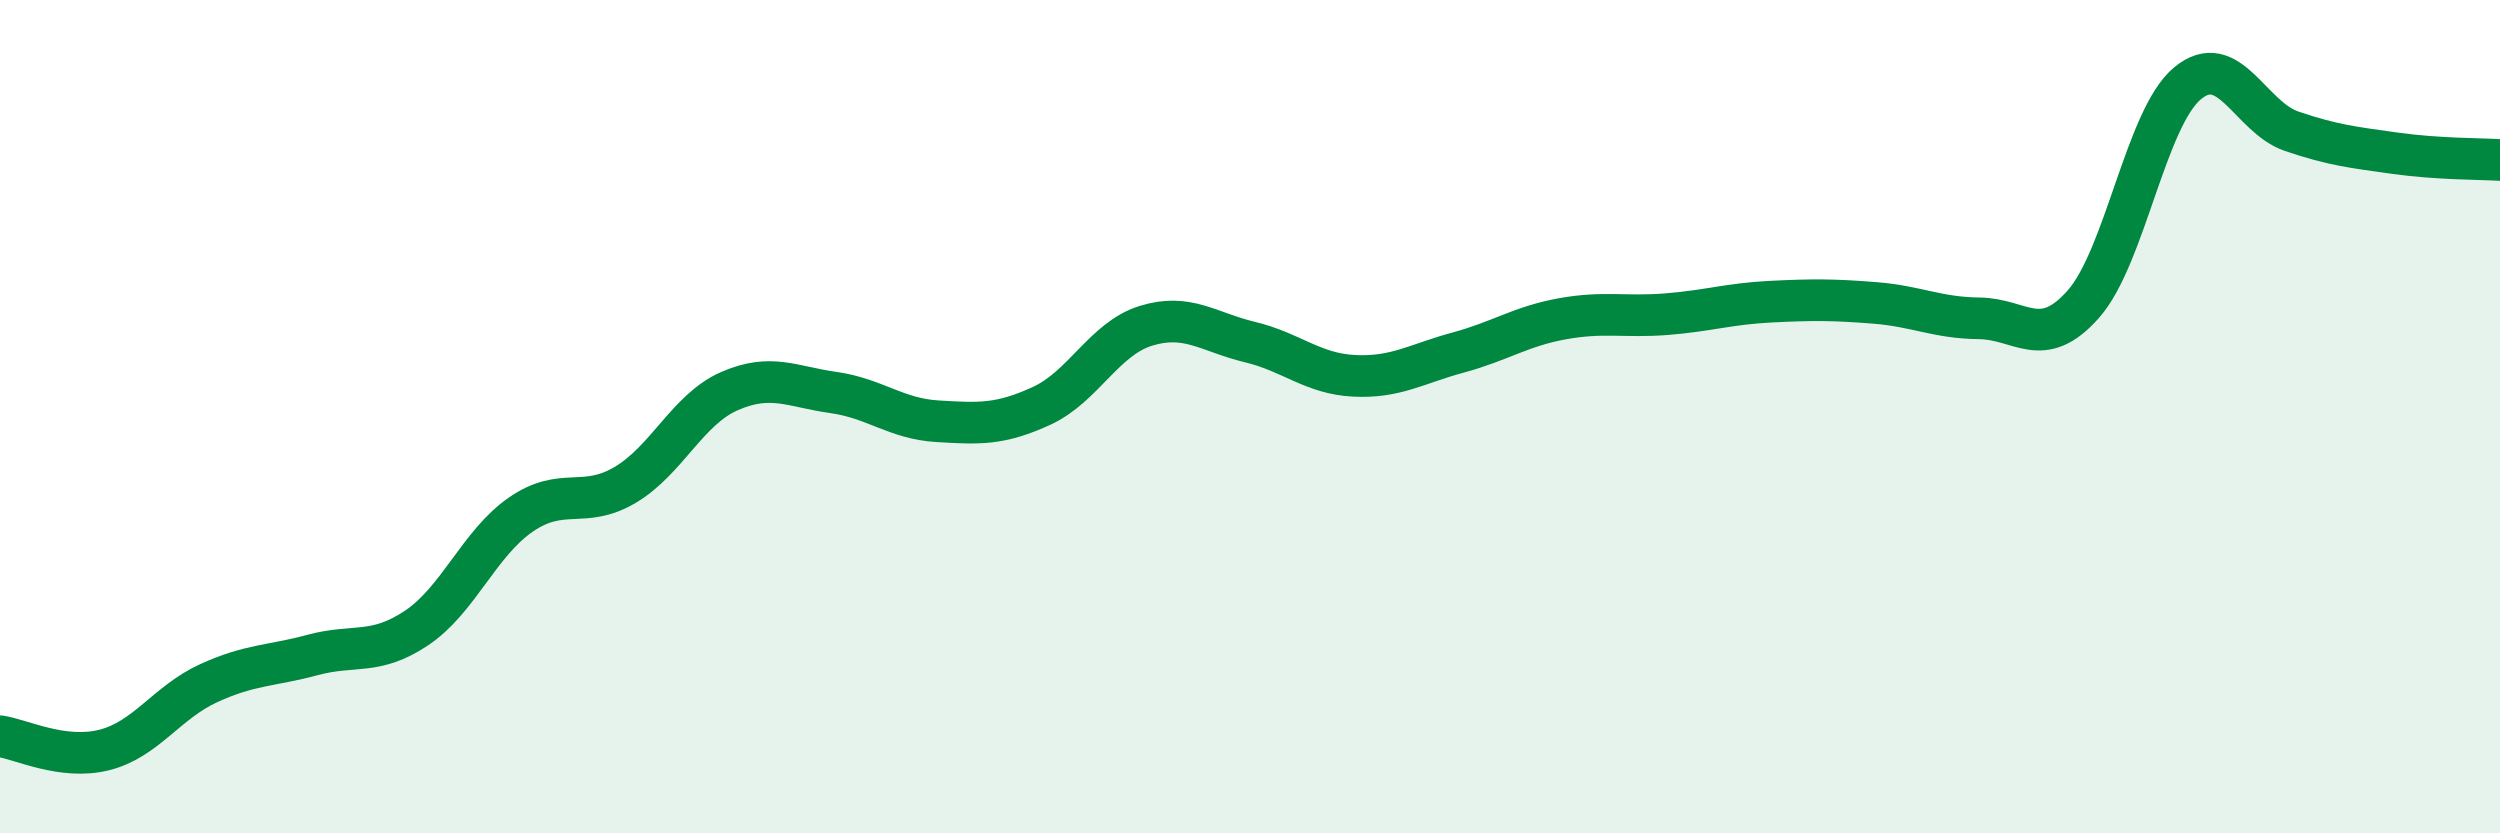
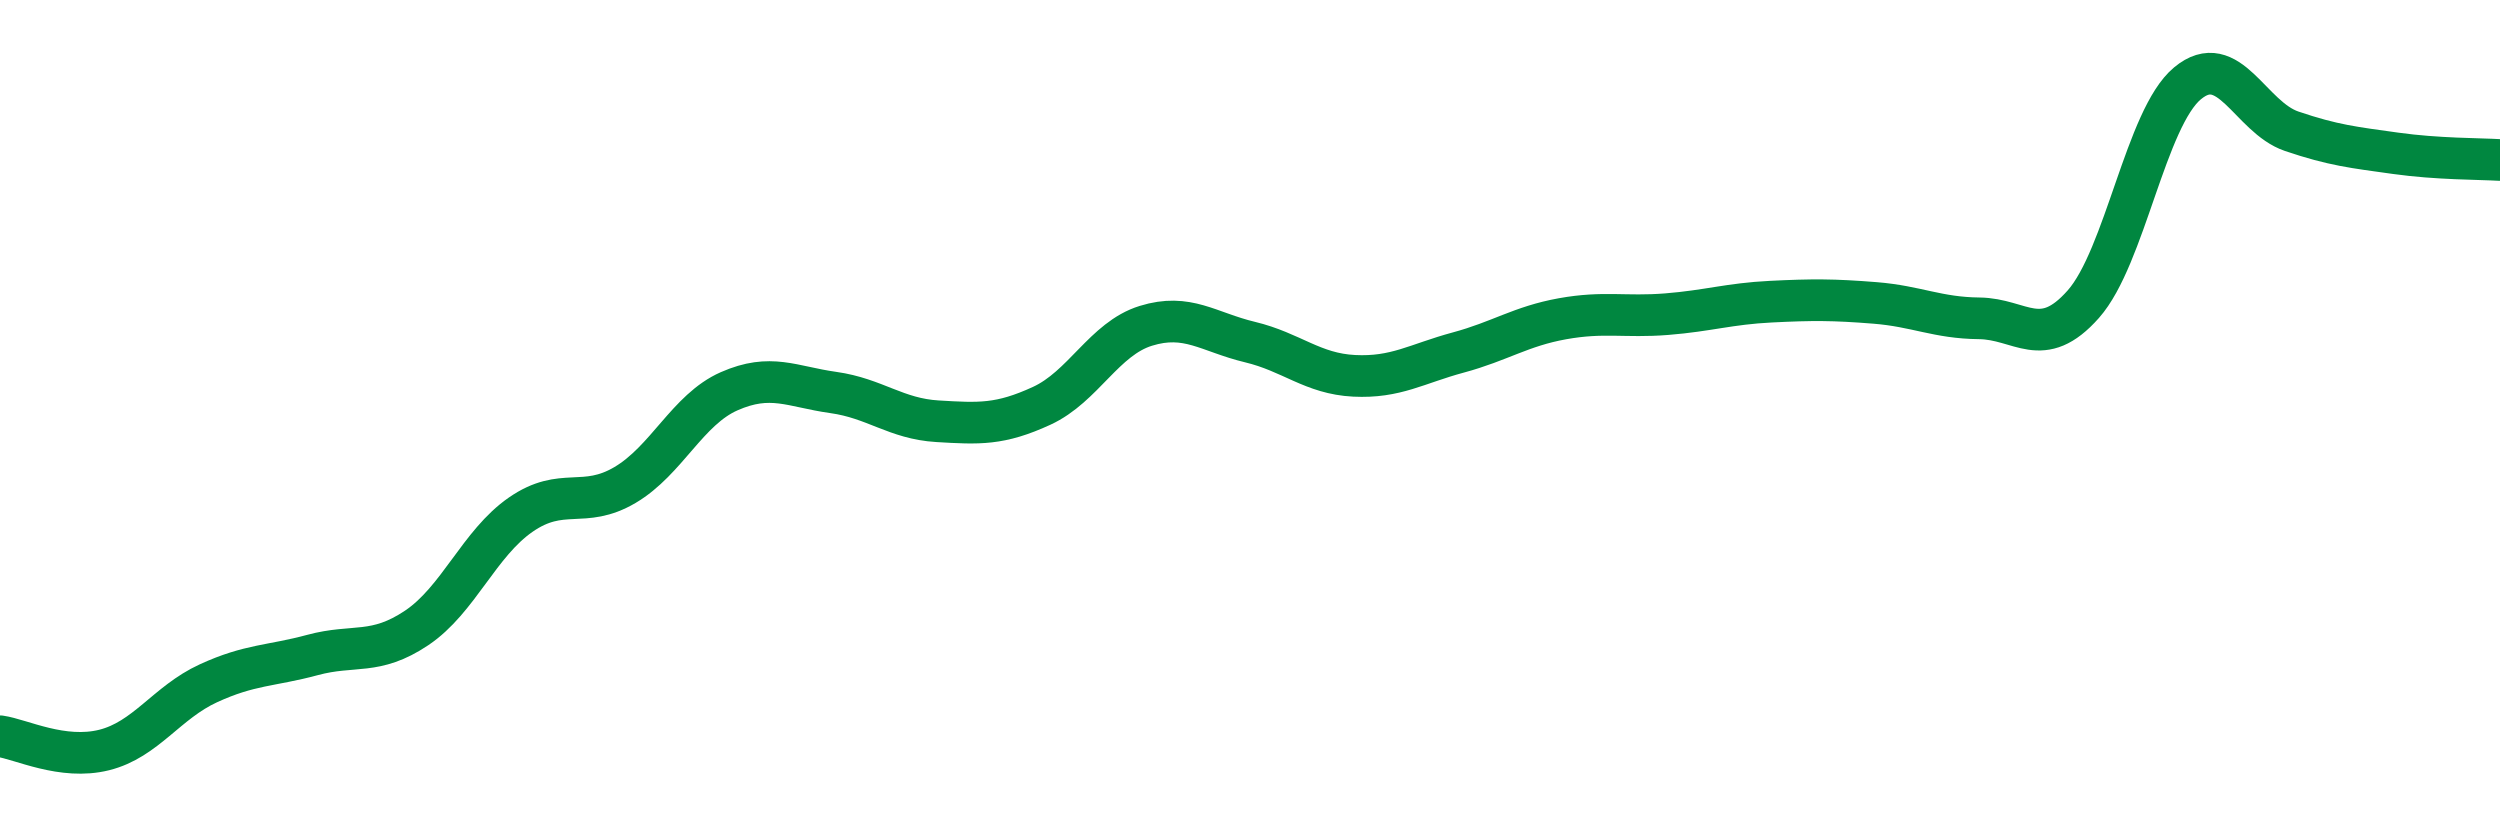
<svg xmlns="http://www.w3.org/2000/svg" width="60" height="20" viewBox="0 0 60 20">
-   <path d="M 0,17.67 C 0.5,17.74 1.5,18.25 2.5,18 C 3.5,17.75 4,16.86 5,16.4 C 6,15.94 6.5,15.99 7.5,15.72 C 8.5,15.45 9,15.74 10,15.07 C 11,14.4 11.5,13.04 12.5,12.35 C 13.5,11.66 14,12.23 15,11.64 C 16,11.05 16.5,9.83 17.5,9.39 C 18.5,8.95 19,9.28 20,9.42 C 21,9.56 21.5,10.05 22.5,10.11 C 23.5,10.17 24,10.2 25,9.74 C 26,9.28 26.5,8.13 27.5,7.82 C 28.5,7.51 29,7.97 30,8.21 C 31,8.45 31.5,8.97 32.5,9.02 C 33.5,9.07 34,8.73 35,8.46 C 36,8.19 36.5,7.83 37.5,7.65 C 38.5,7.47 39,7.62 40,7.54 C 41,7.46 41.5,7.29 42.5,7.24 C 43.5,7.19 44,7.19 45,7.27 C 46,7.35 46.5,7.63 47.5,7.64 C 48.5,7.65 49,8.43 50,7.3 C 51,6.17 51.5,2.83 52.5,2 C 53.5,1.17 54,2.81 55,3.15 C 56,3.49 56.5,3.54 57.5,3.68 C 58.5,3.82 59.5,3.81 60,3.84L60 20L0 20Z" fill="#008740" opacity="0.1" stroke-linecap="round" stroke-linejoin="round" />
  <path d="M 0,17.67 C 0.5,17.74 1.5,18.25 2.5,18 C 3.5,17.75 4,16.86 5,16.4 C 6,15.94 6.5,15.99 7.5,15.72 C 8.5,15.45 9,15.74 10,15.07 C 11,14.4 11.5,13.04 12.5,12.35 C 13.5,11.66 14,12.23 15,11.64 C 16,11.05 16.5,9.83 17.5,9.39 C 18.5,8.95 19,9.28 20,9.42 C 21,9.56 21.5,10.05 22.5,10.11 C 23.5,10.17 24,10.2 25,9.74 C 26,9.28 26.5,8.13 27.5,7.82 C 28.5,7.51 29,7.97 30,8.21 C 31,8.45 31.5,8.97 32.5,9.02 C 33.5,9.07 34,8.73 35,8.46 C 36,8.19 36.5,7.83 37.5,7.65 C 38.5,7.47 39,7.62 40,7.54 C 41,7.46 41.5,7.29 42.5,7.24 C 43.5,7.19 44,7.19 45,7.27 C 46,7.35 46.5,7.63 47.5,7.64 C 48.5,7.65 49,8.43 50,7.3 C 51,6.17 51.5,2.83 52.5,2 C 53.5,1.17 54,2.81 55,3.15 C 56,3.49 56.5,3.54 57.5,3.68 C 58.5,3.82 59.5,3.81 60,3.84" stroke="#008740" stroke-width="1" fill="none" stroke-linecap="round" stroke-linejoin="round" />
</svg>